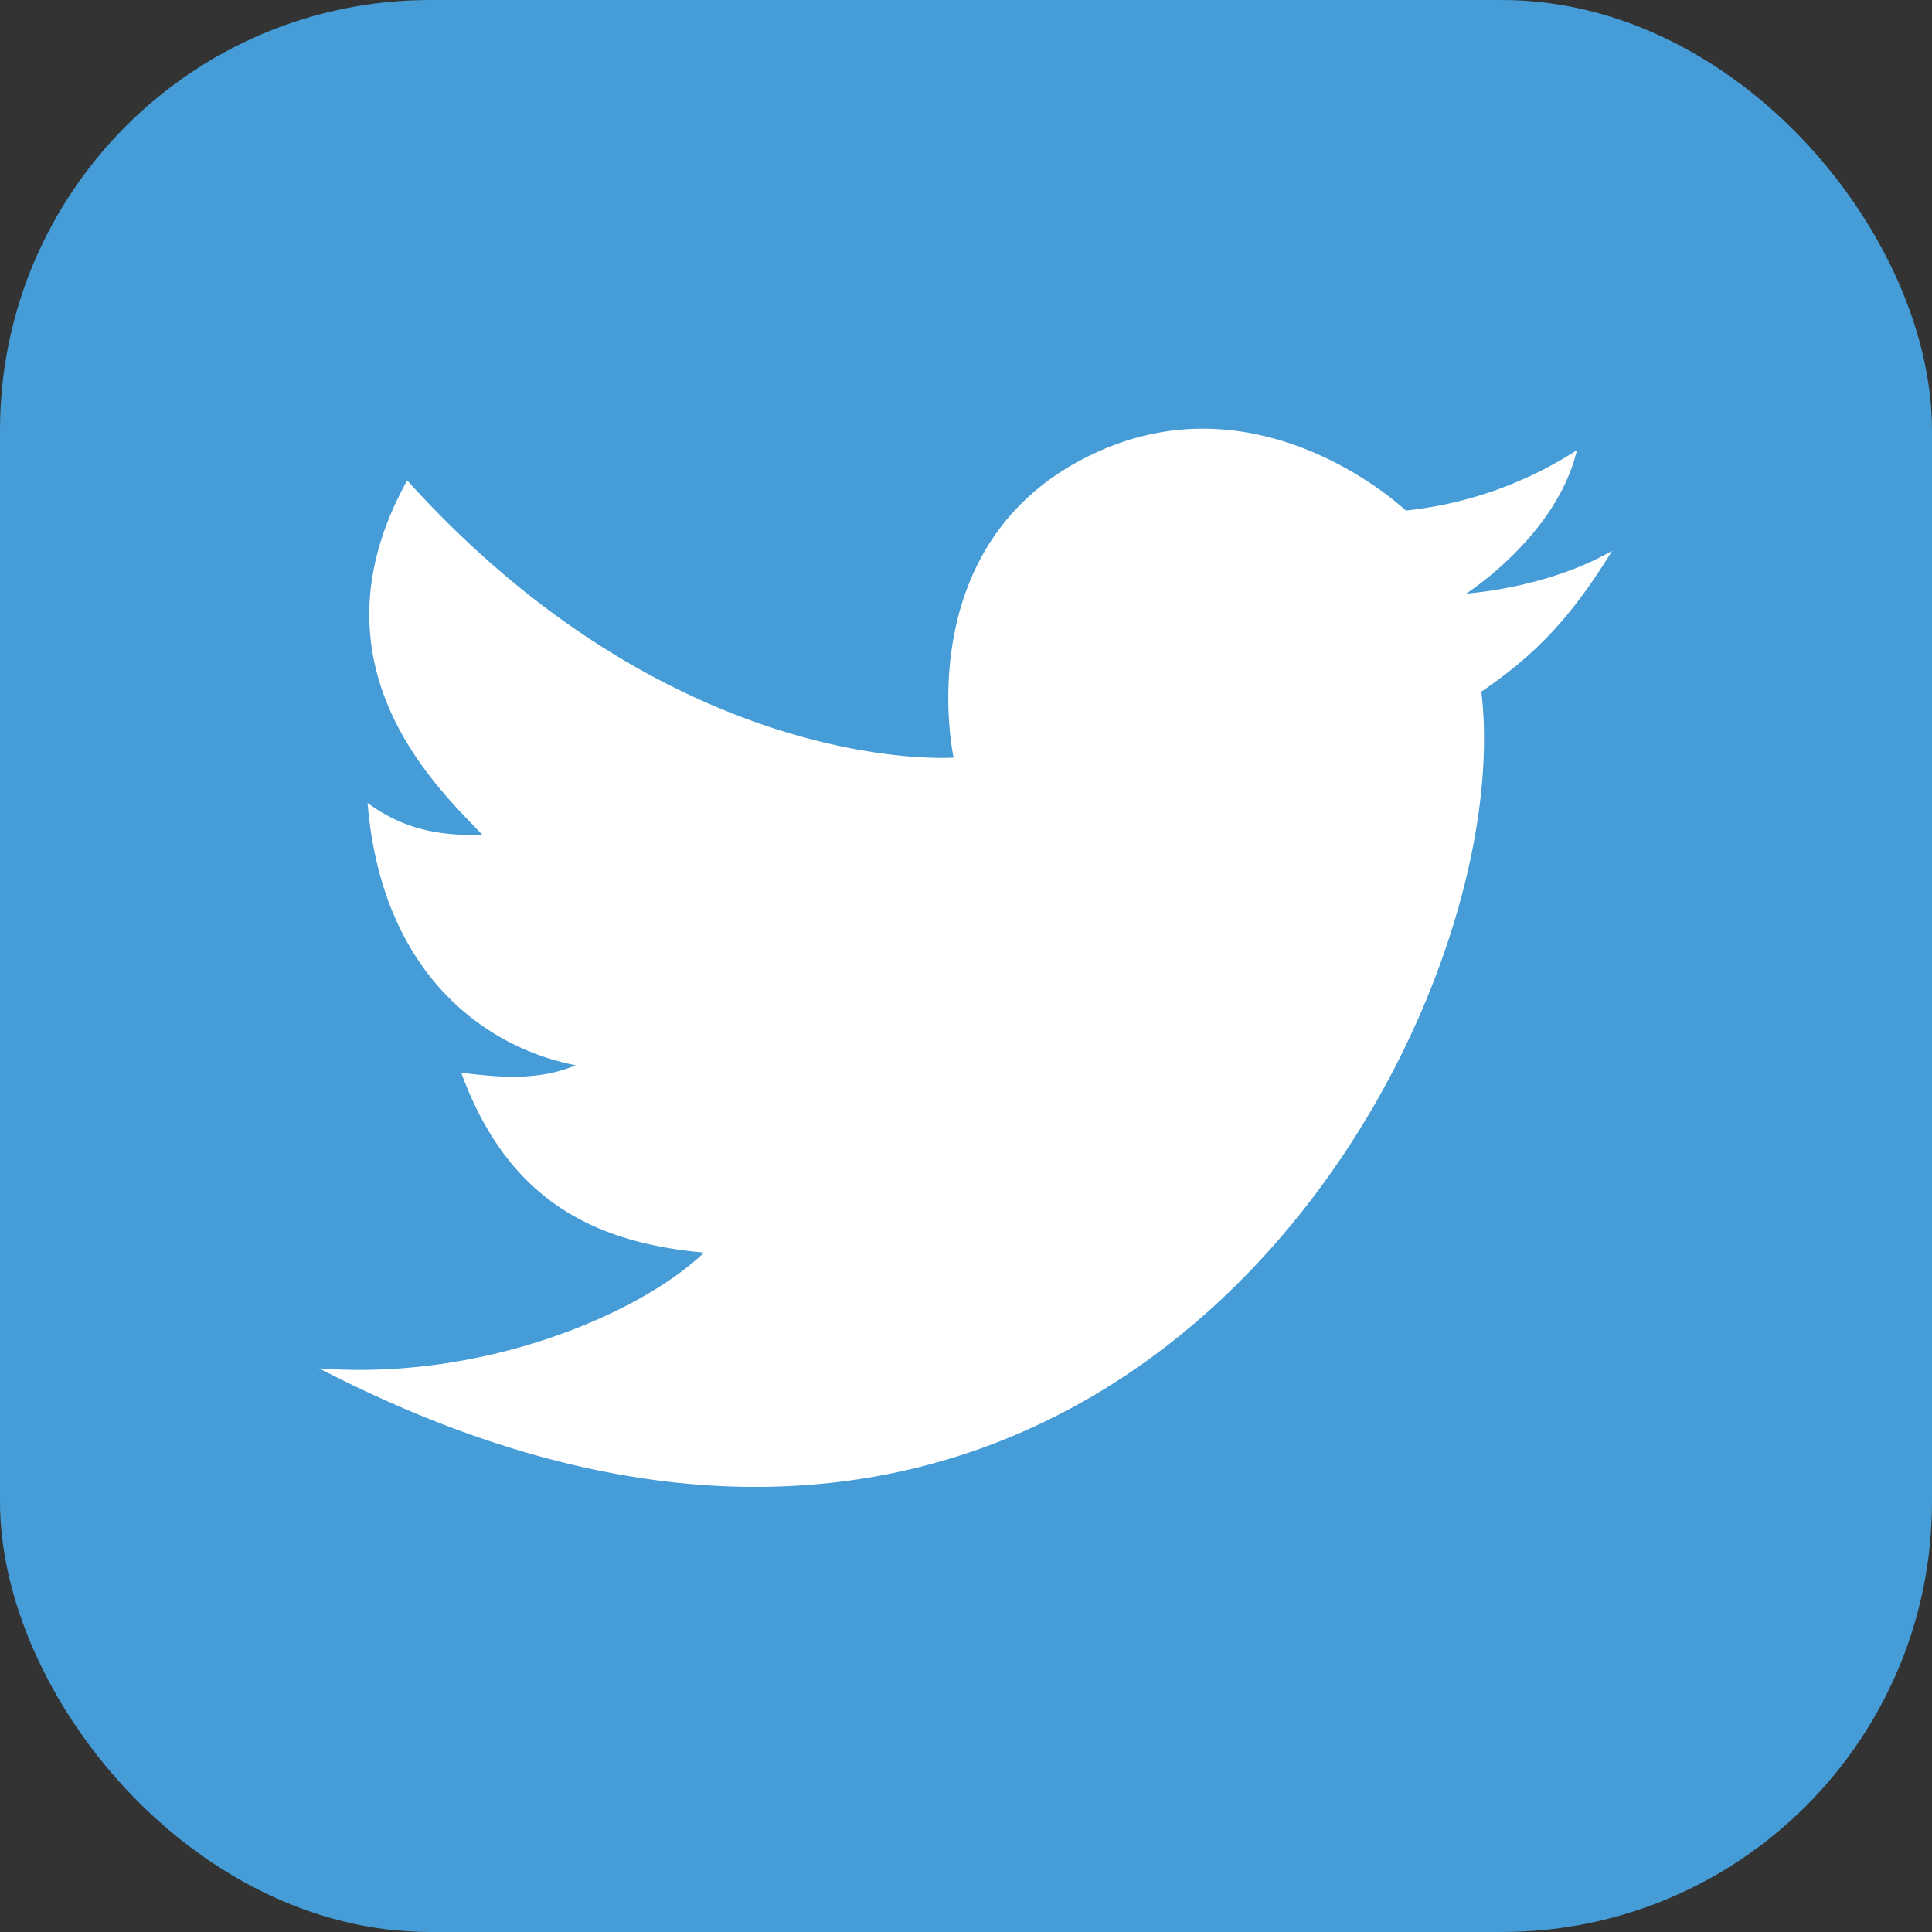
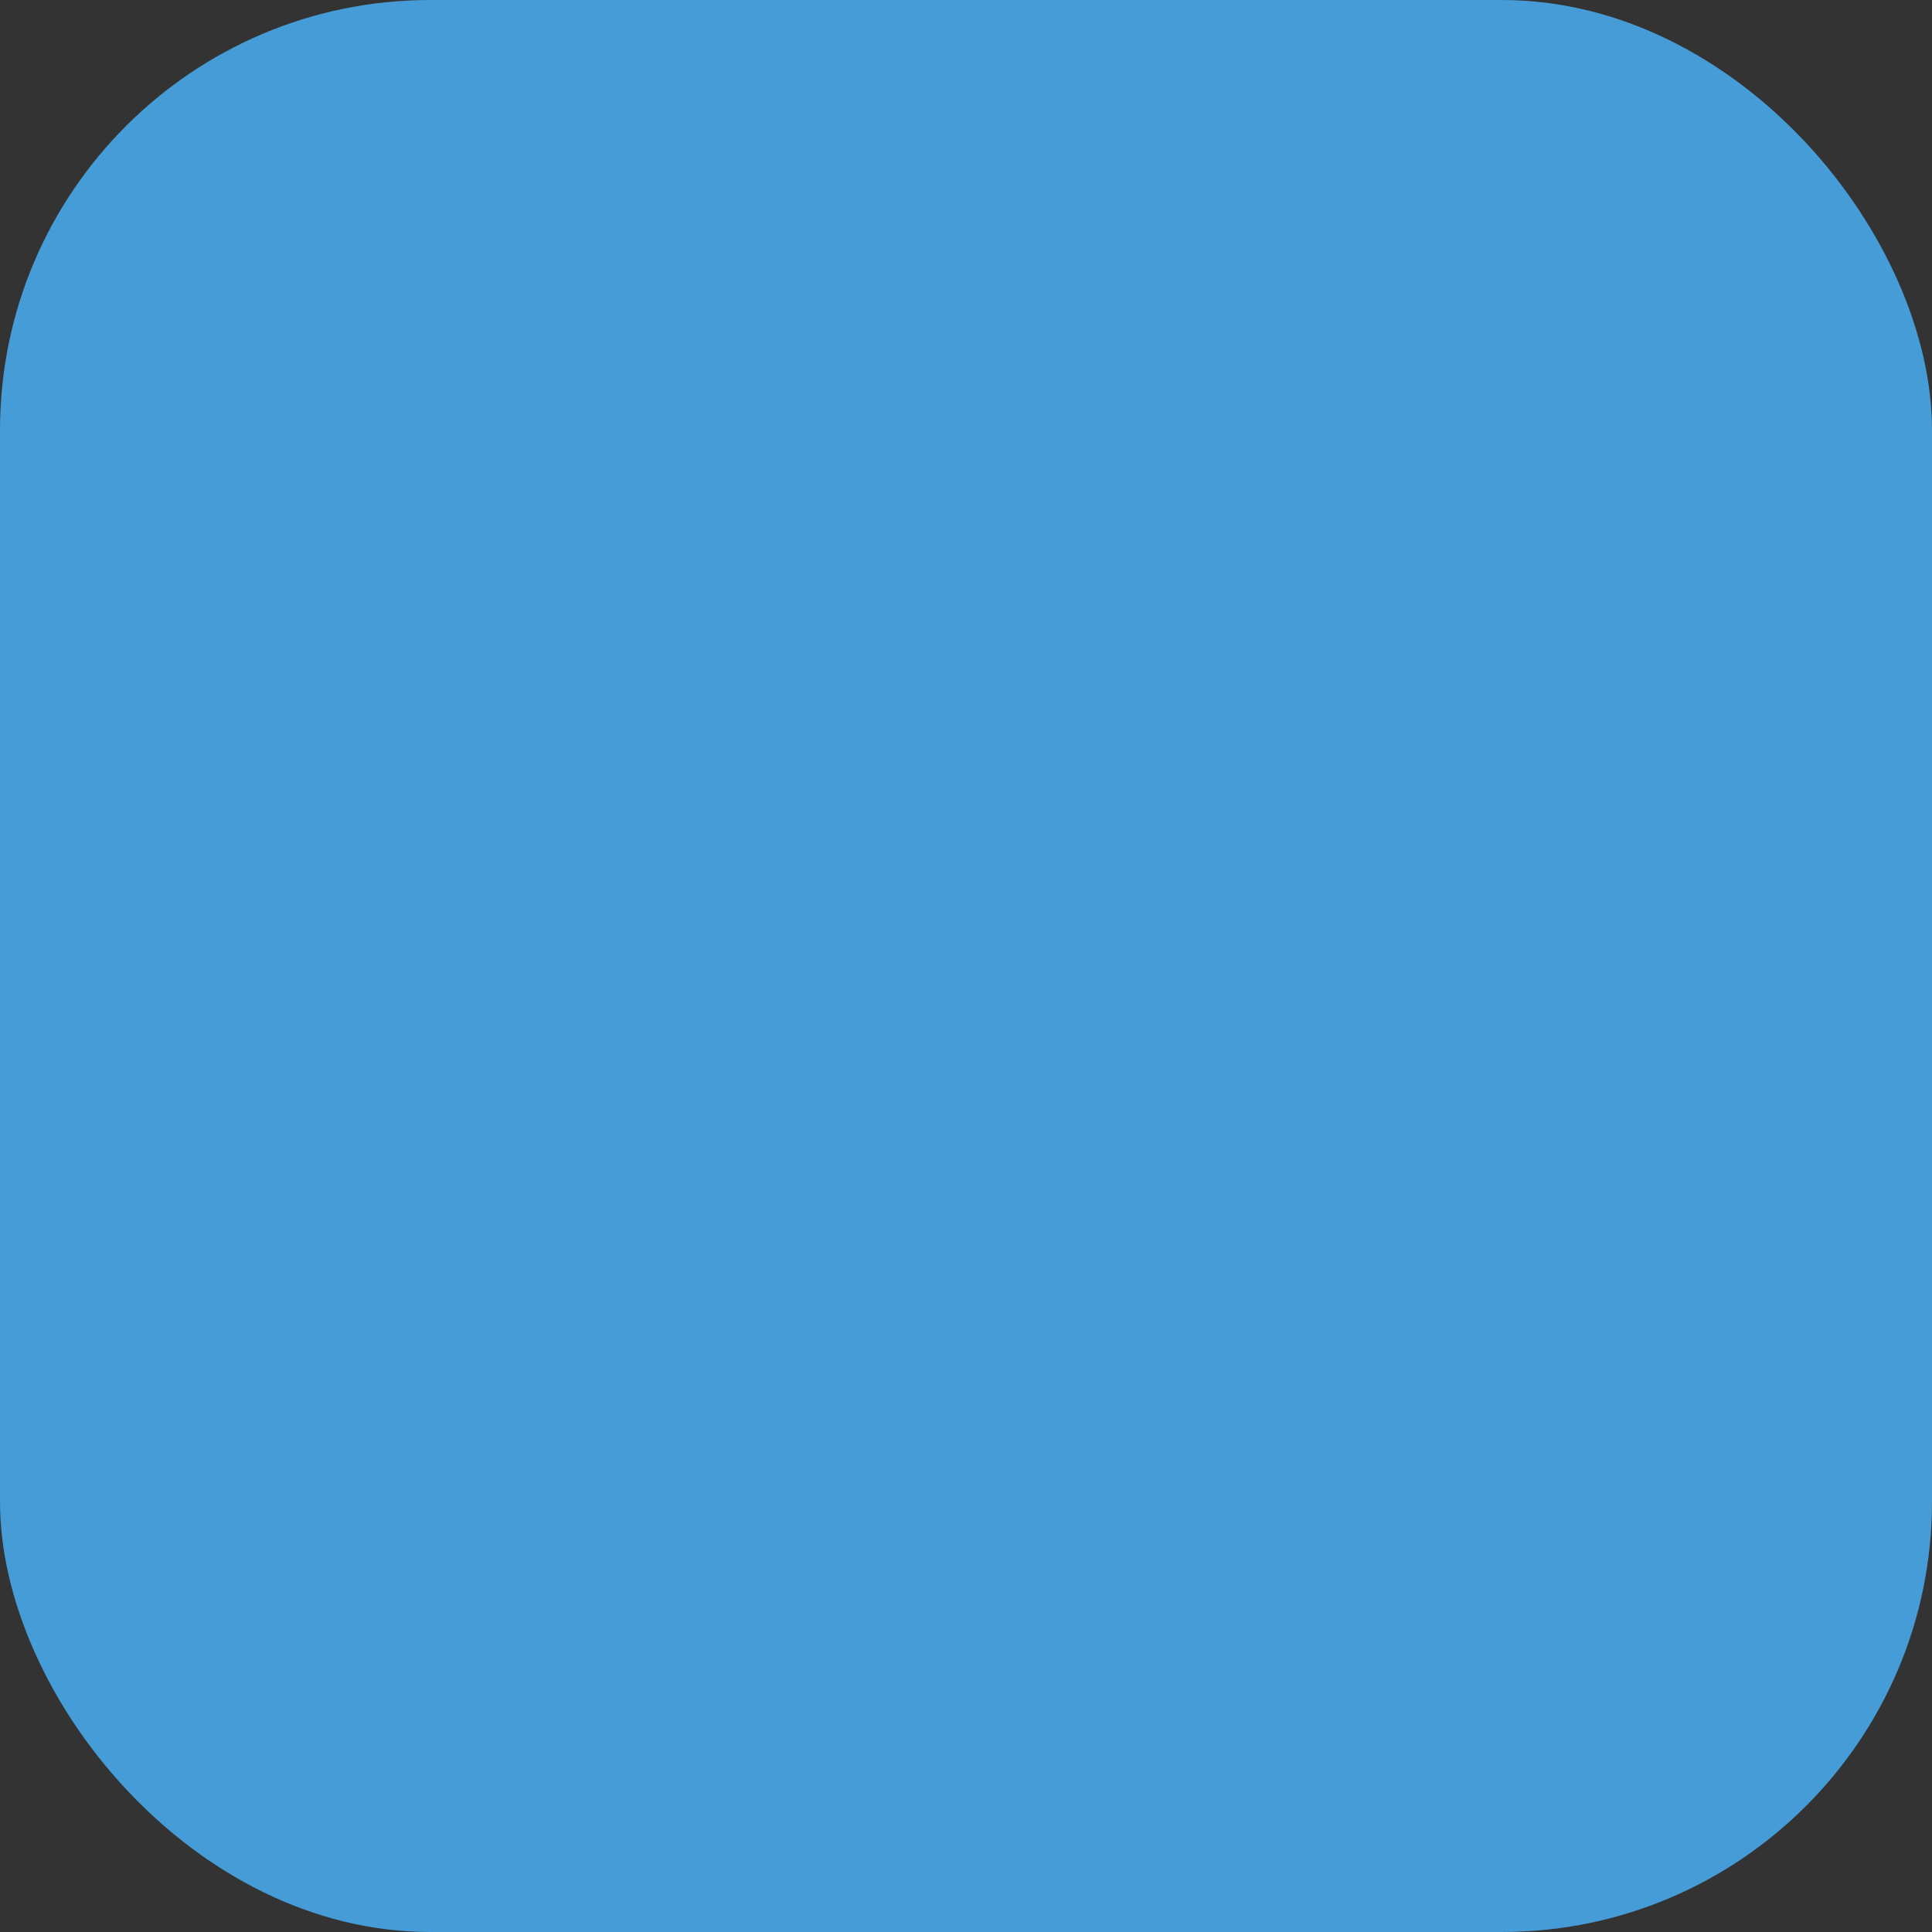
<svg xmlns="http://www.w3.org/2000/svg" id="Layer_1" data-name="Layer 1" viewBox="0 0 512 512">
  <rect x="0" y="0" width="512" height="512" fill="#333333" stroke="none" />
  <defs>
    <style>.cls-1{fill:#459cd6;}.cls-2{fill:#fff;}</style>
  </defs>
  <rect class="cls-1" width="512" height="512" rx="114" />
-   <path class="cls-2" d="M252.71,200.77s-73.5,5.5-144.8-73.46c-27.37,49.29,8.63,82,20,94-11.4.14-20.67-1.35-30.5-8.51,3.83,46.5,32.49,65.16,55.16,69.5-10.49,4.46-21.58,3-30.33,2,12.33,33.66,35,45,64.33,47.66-17.13,16.37-58.67,34-102,30.67,208.67,108,318.67-90,308-179.33,14.67-10,24-20,34.67-37.34-17.34,10-38.67,11.34-38.67,11.34s24-15.34,29.33-38a103.7,103.7,0,0,1-45.33,16s-36.85-35.1-80.67-16C239.87,141.93,252.71,200.77,252.71,200.77Z" />
</svg>